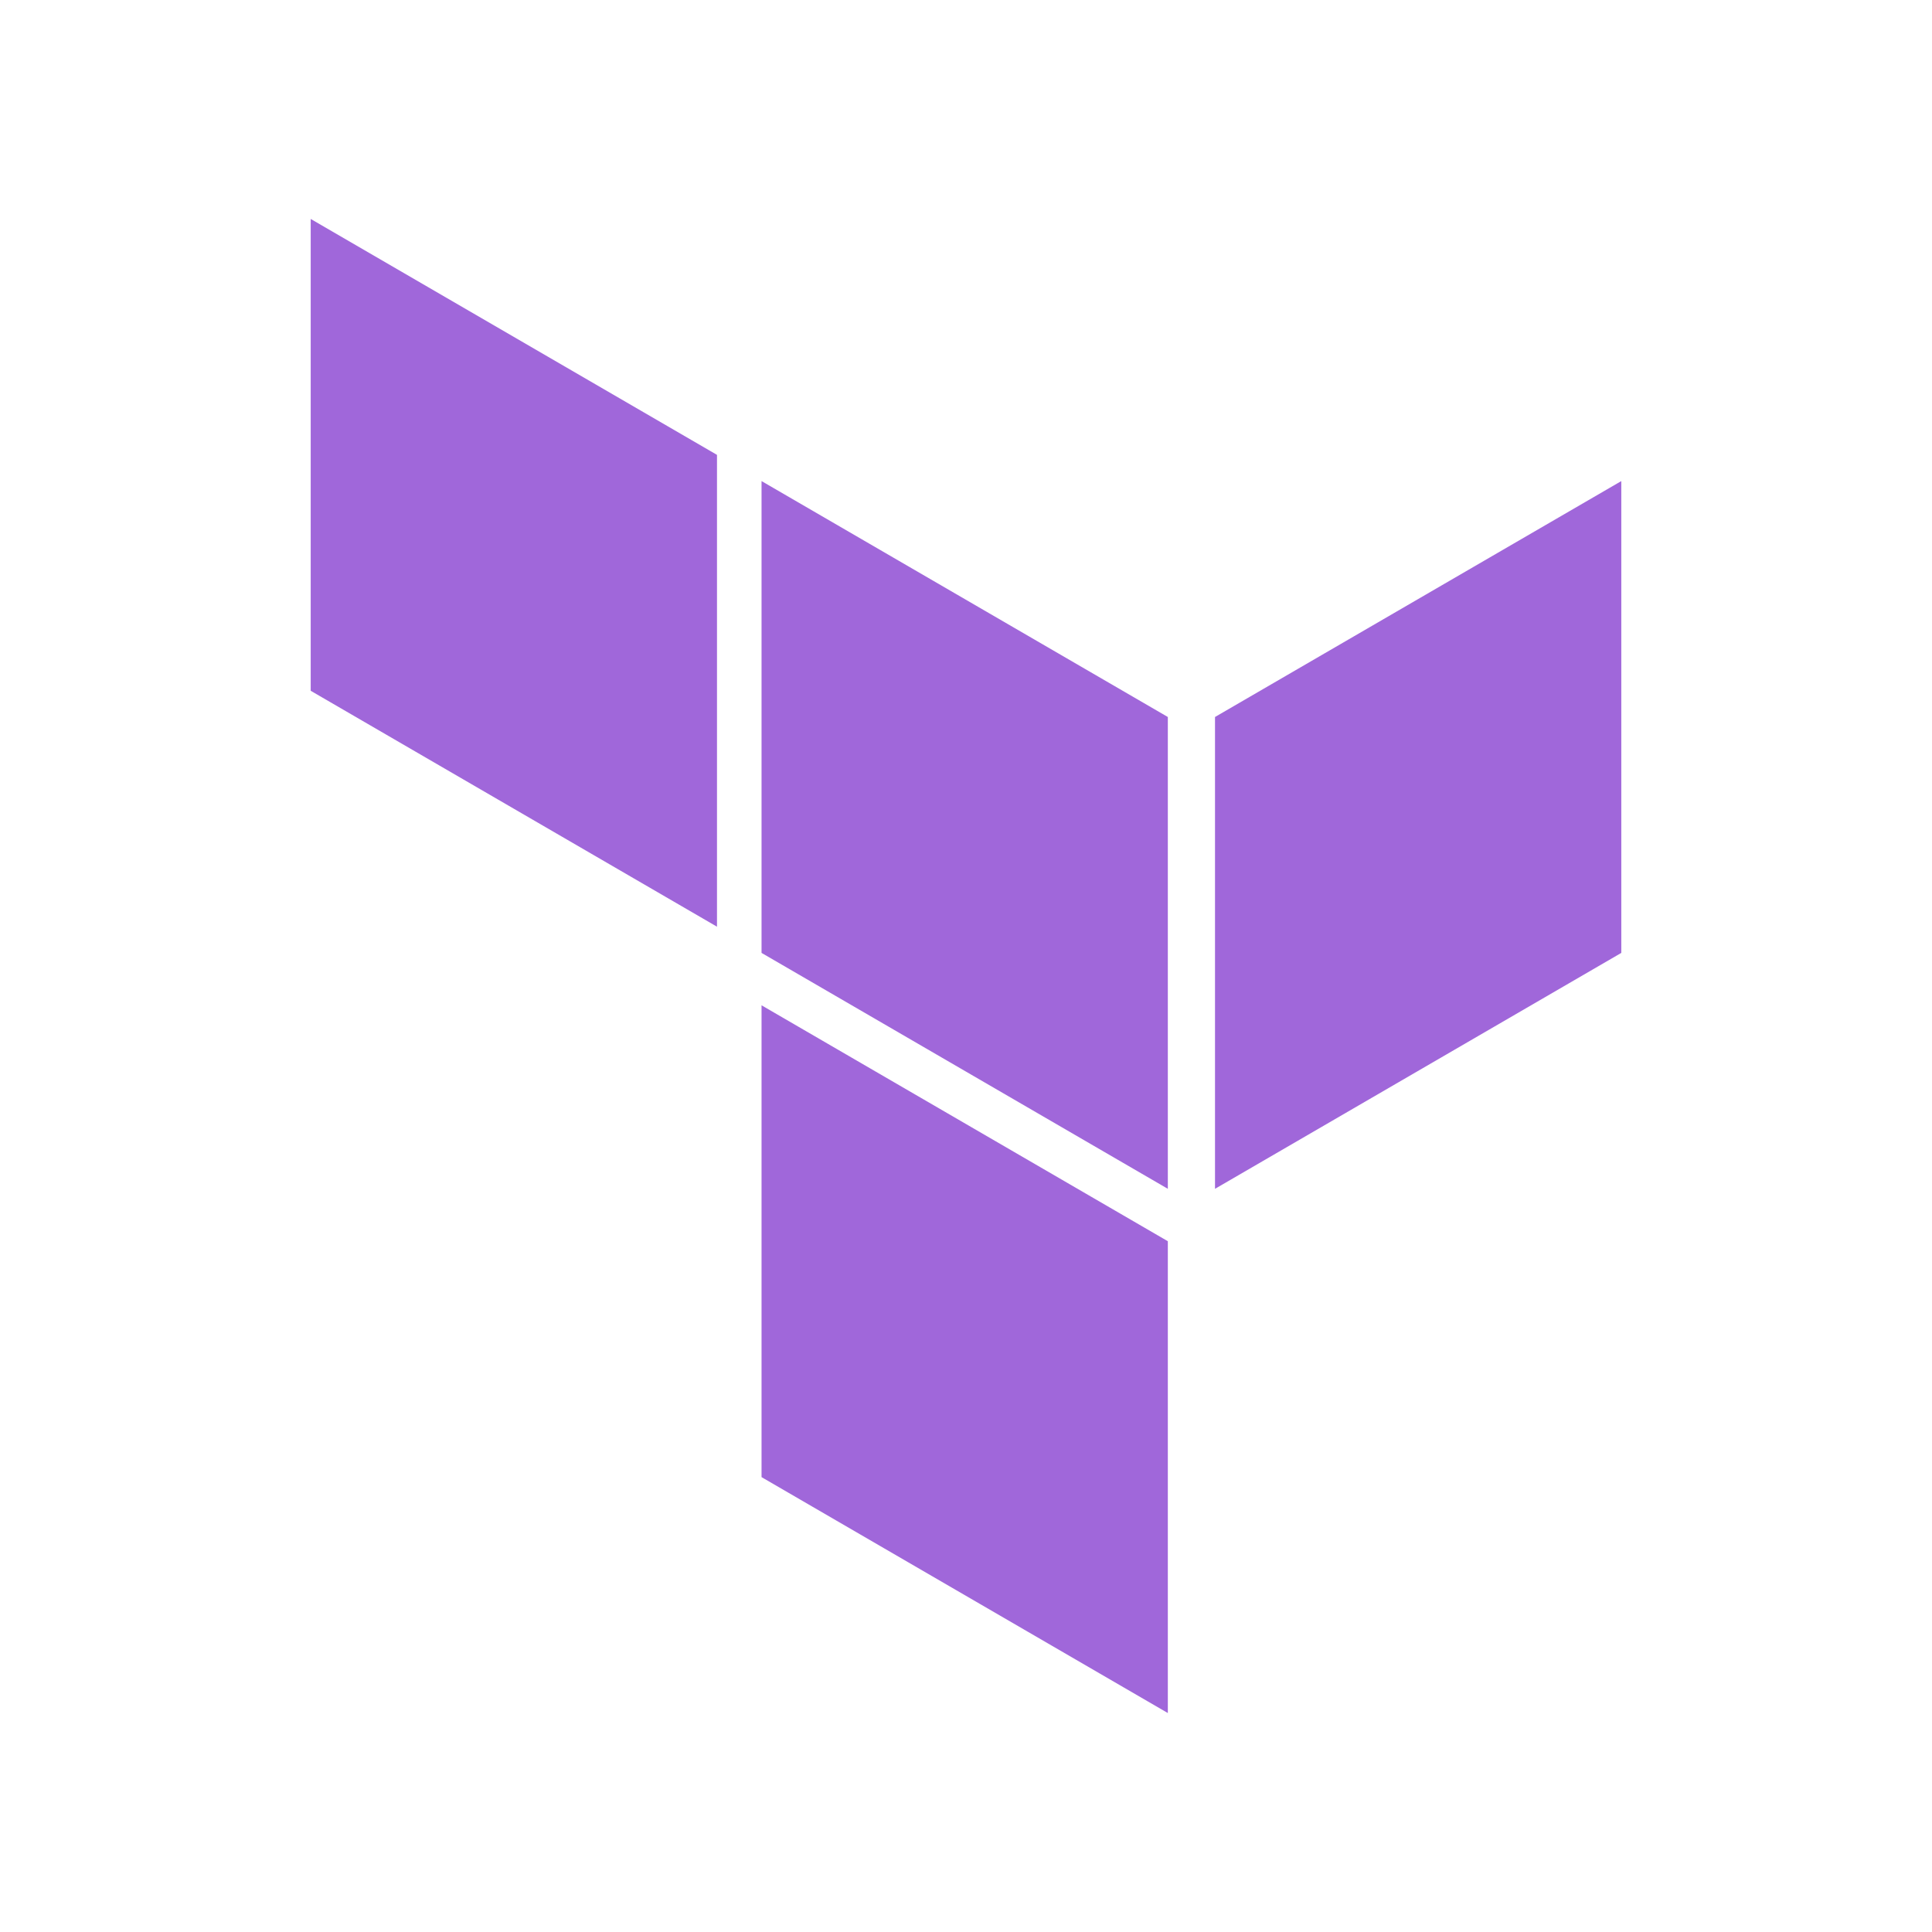
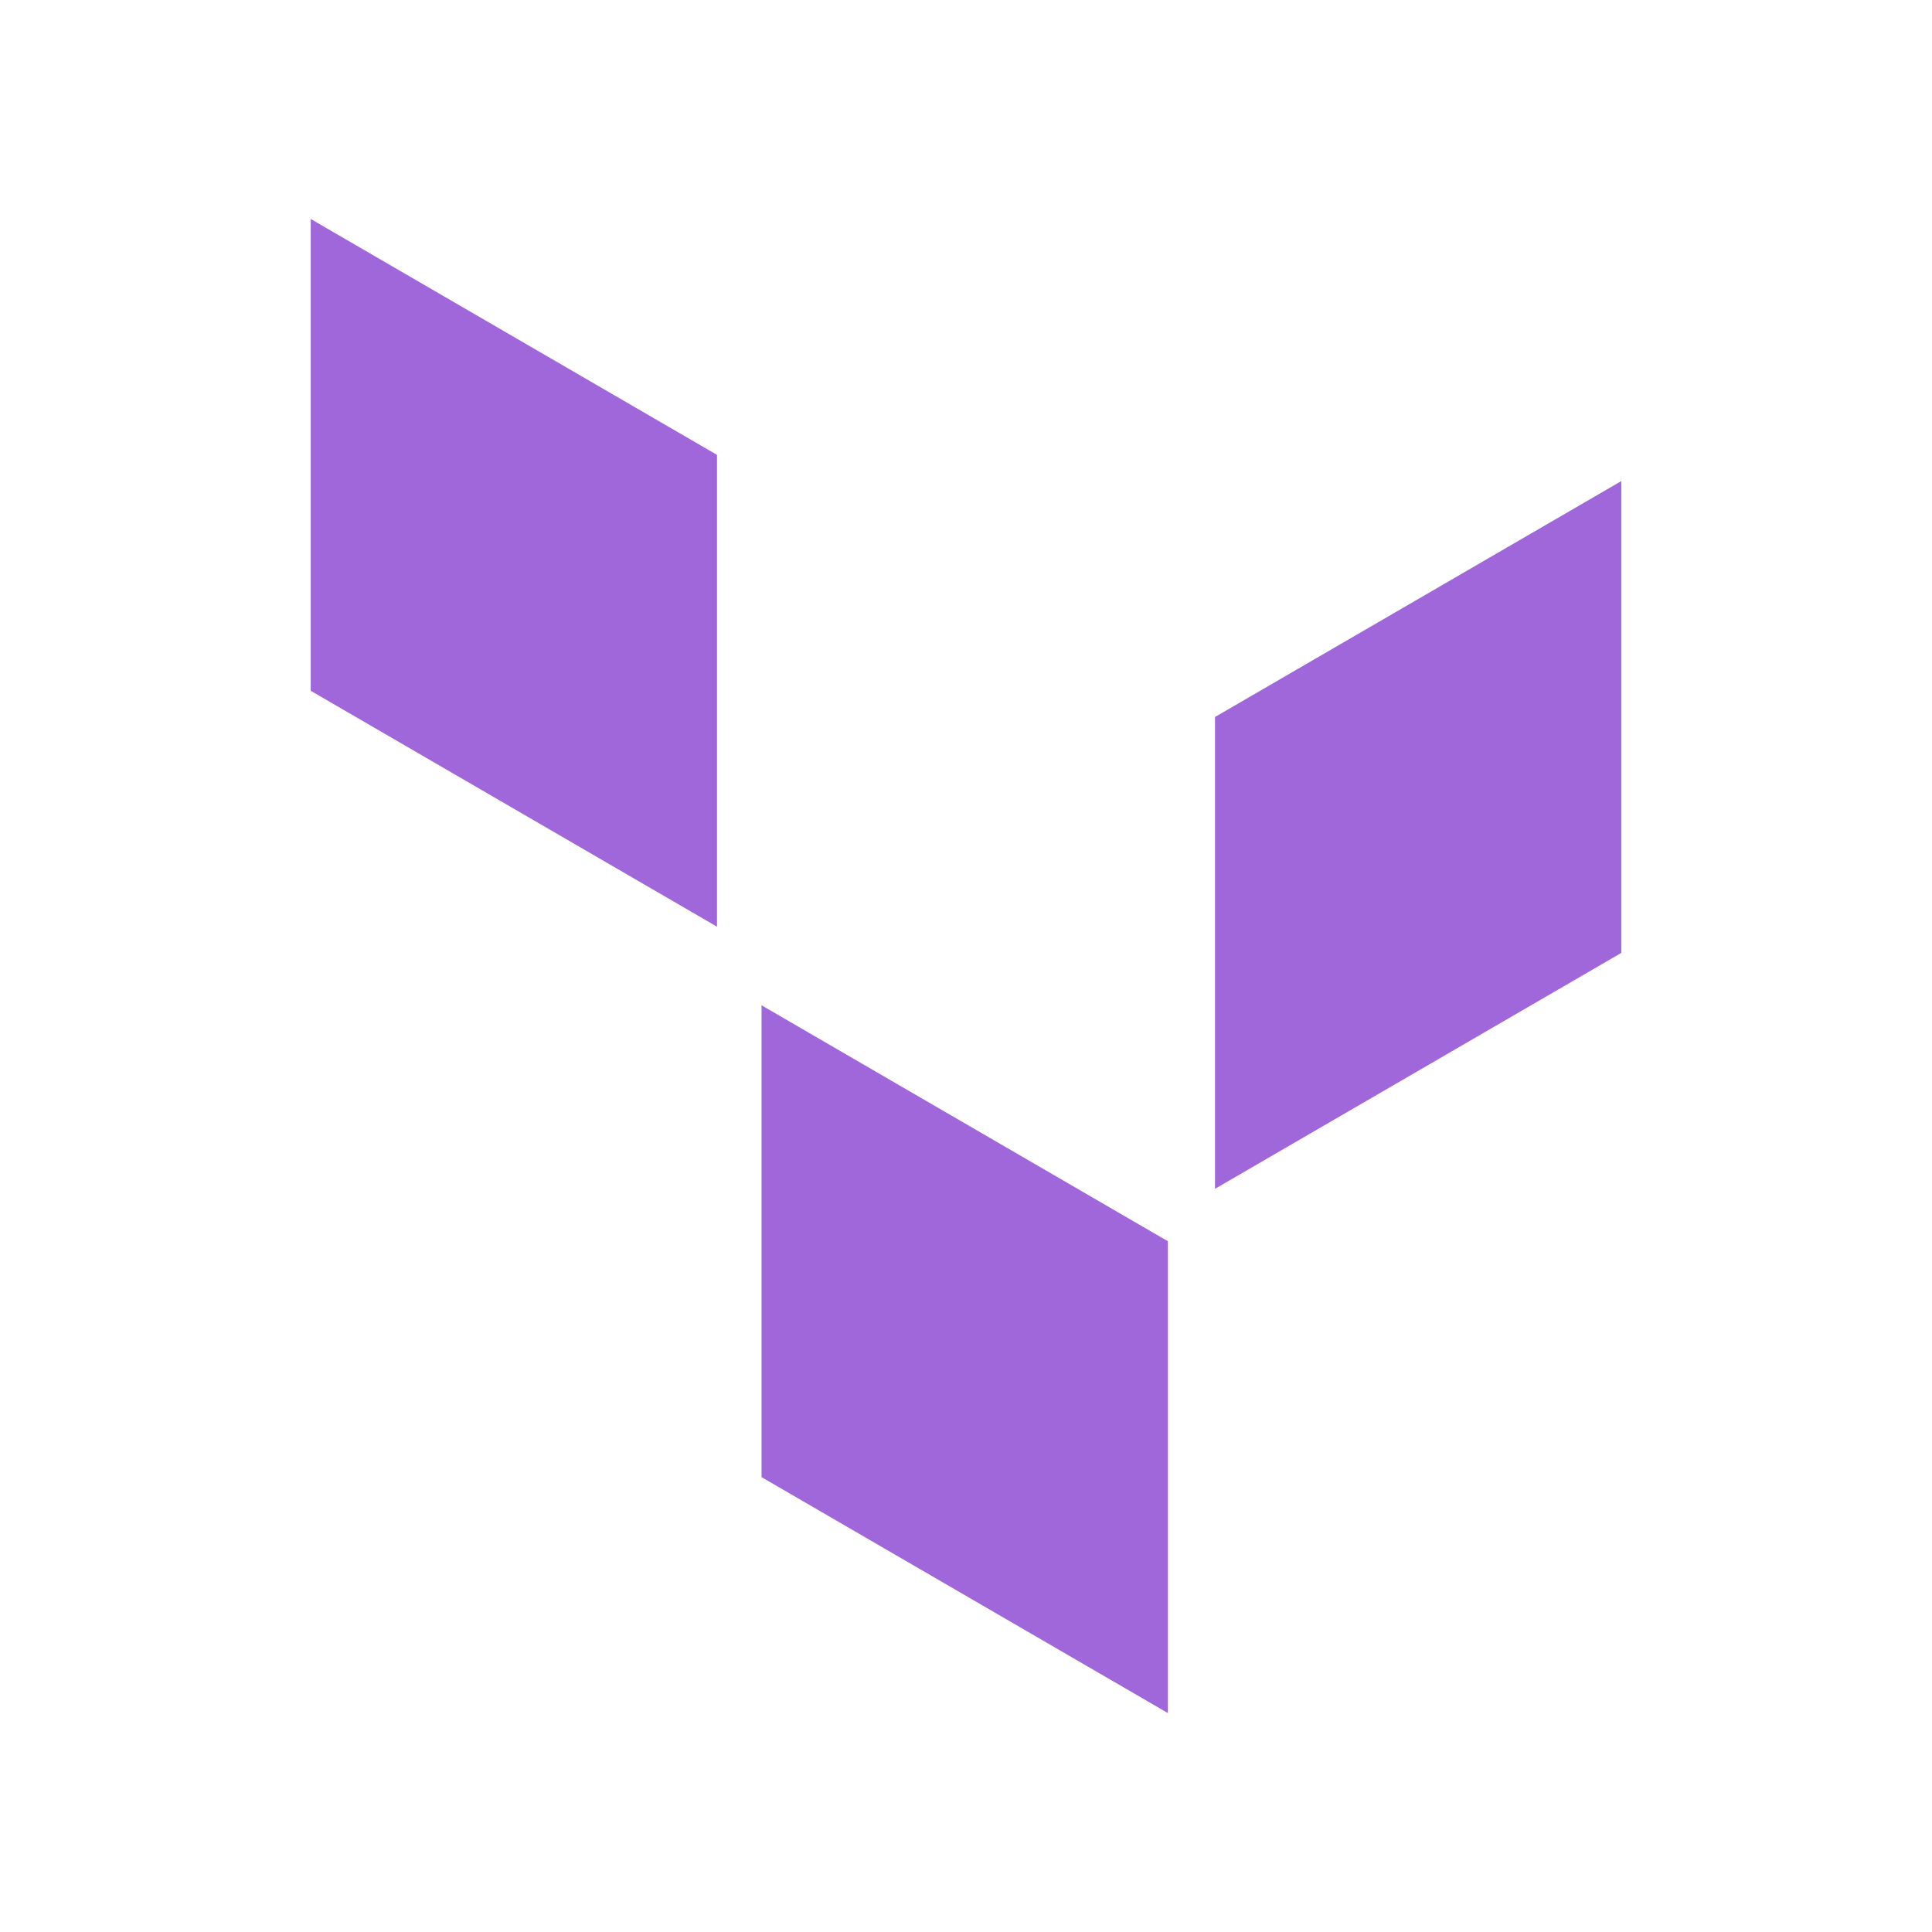
<svg xmlns="http://www.w3.org/2000/svg" viewBox="0 0 150 150">
  <defs>
    <style>
      .cls-1 {
        fill: none;
      }

      .cls-2 {
        fill: #a067da;
        fill-rule: evenodd;
      }
    </style>
  </defs>
  <g id="Layer_3" data-name="Layer 3">
    <rect class="cls-1" width="150" height="150" rx="25" ry="25" />
  </g>
  <g id="Layer_1" data-name="Layer 1">
    <g>
-       <path class="cls-2" d="M59.126,37.351l31.544,18.316v36.632l-31.544-18.316v-36.632Z" />
      <path class="cls-2" d="M94.333,55.667v36.632l31.544-18.316v-36.632s-31.544,18.316-31.544,18.316Z" />
      <path class="cls-2" d="M24.123,17v36.632l31.544,18.316v-36.632l-31.544-18.316Z" />
-       <path class="cls-2" d="M59.126,114.684l31.544,18.316v-36.632l-31.544-18.316v36.632Z" />
+       <path class="cls-2" d="M59.126,114.684l31.544,18.316v-36.632l-31.544-18.316v36.632" />
    </g>
  </g>
</svg>